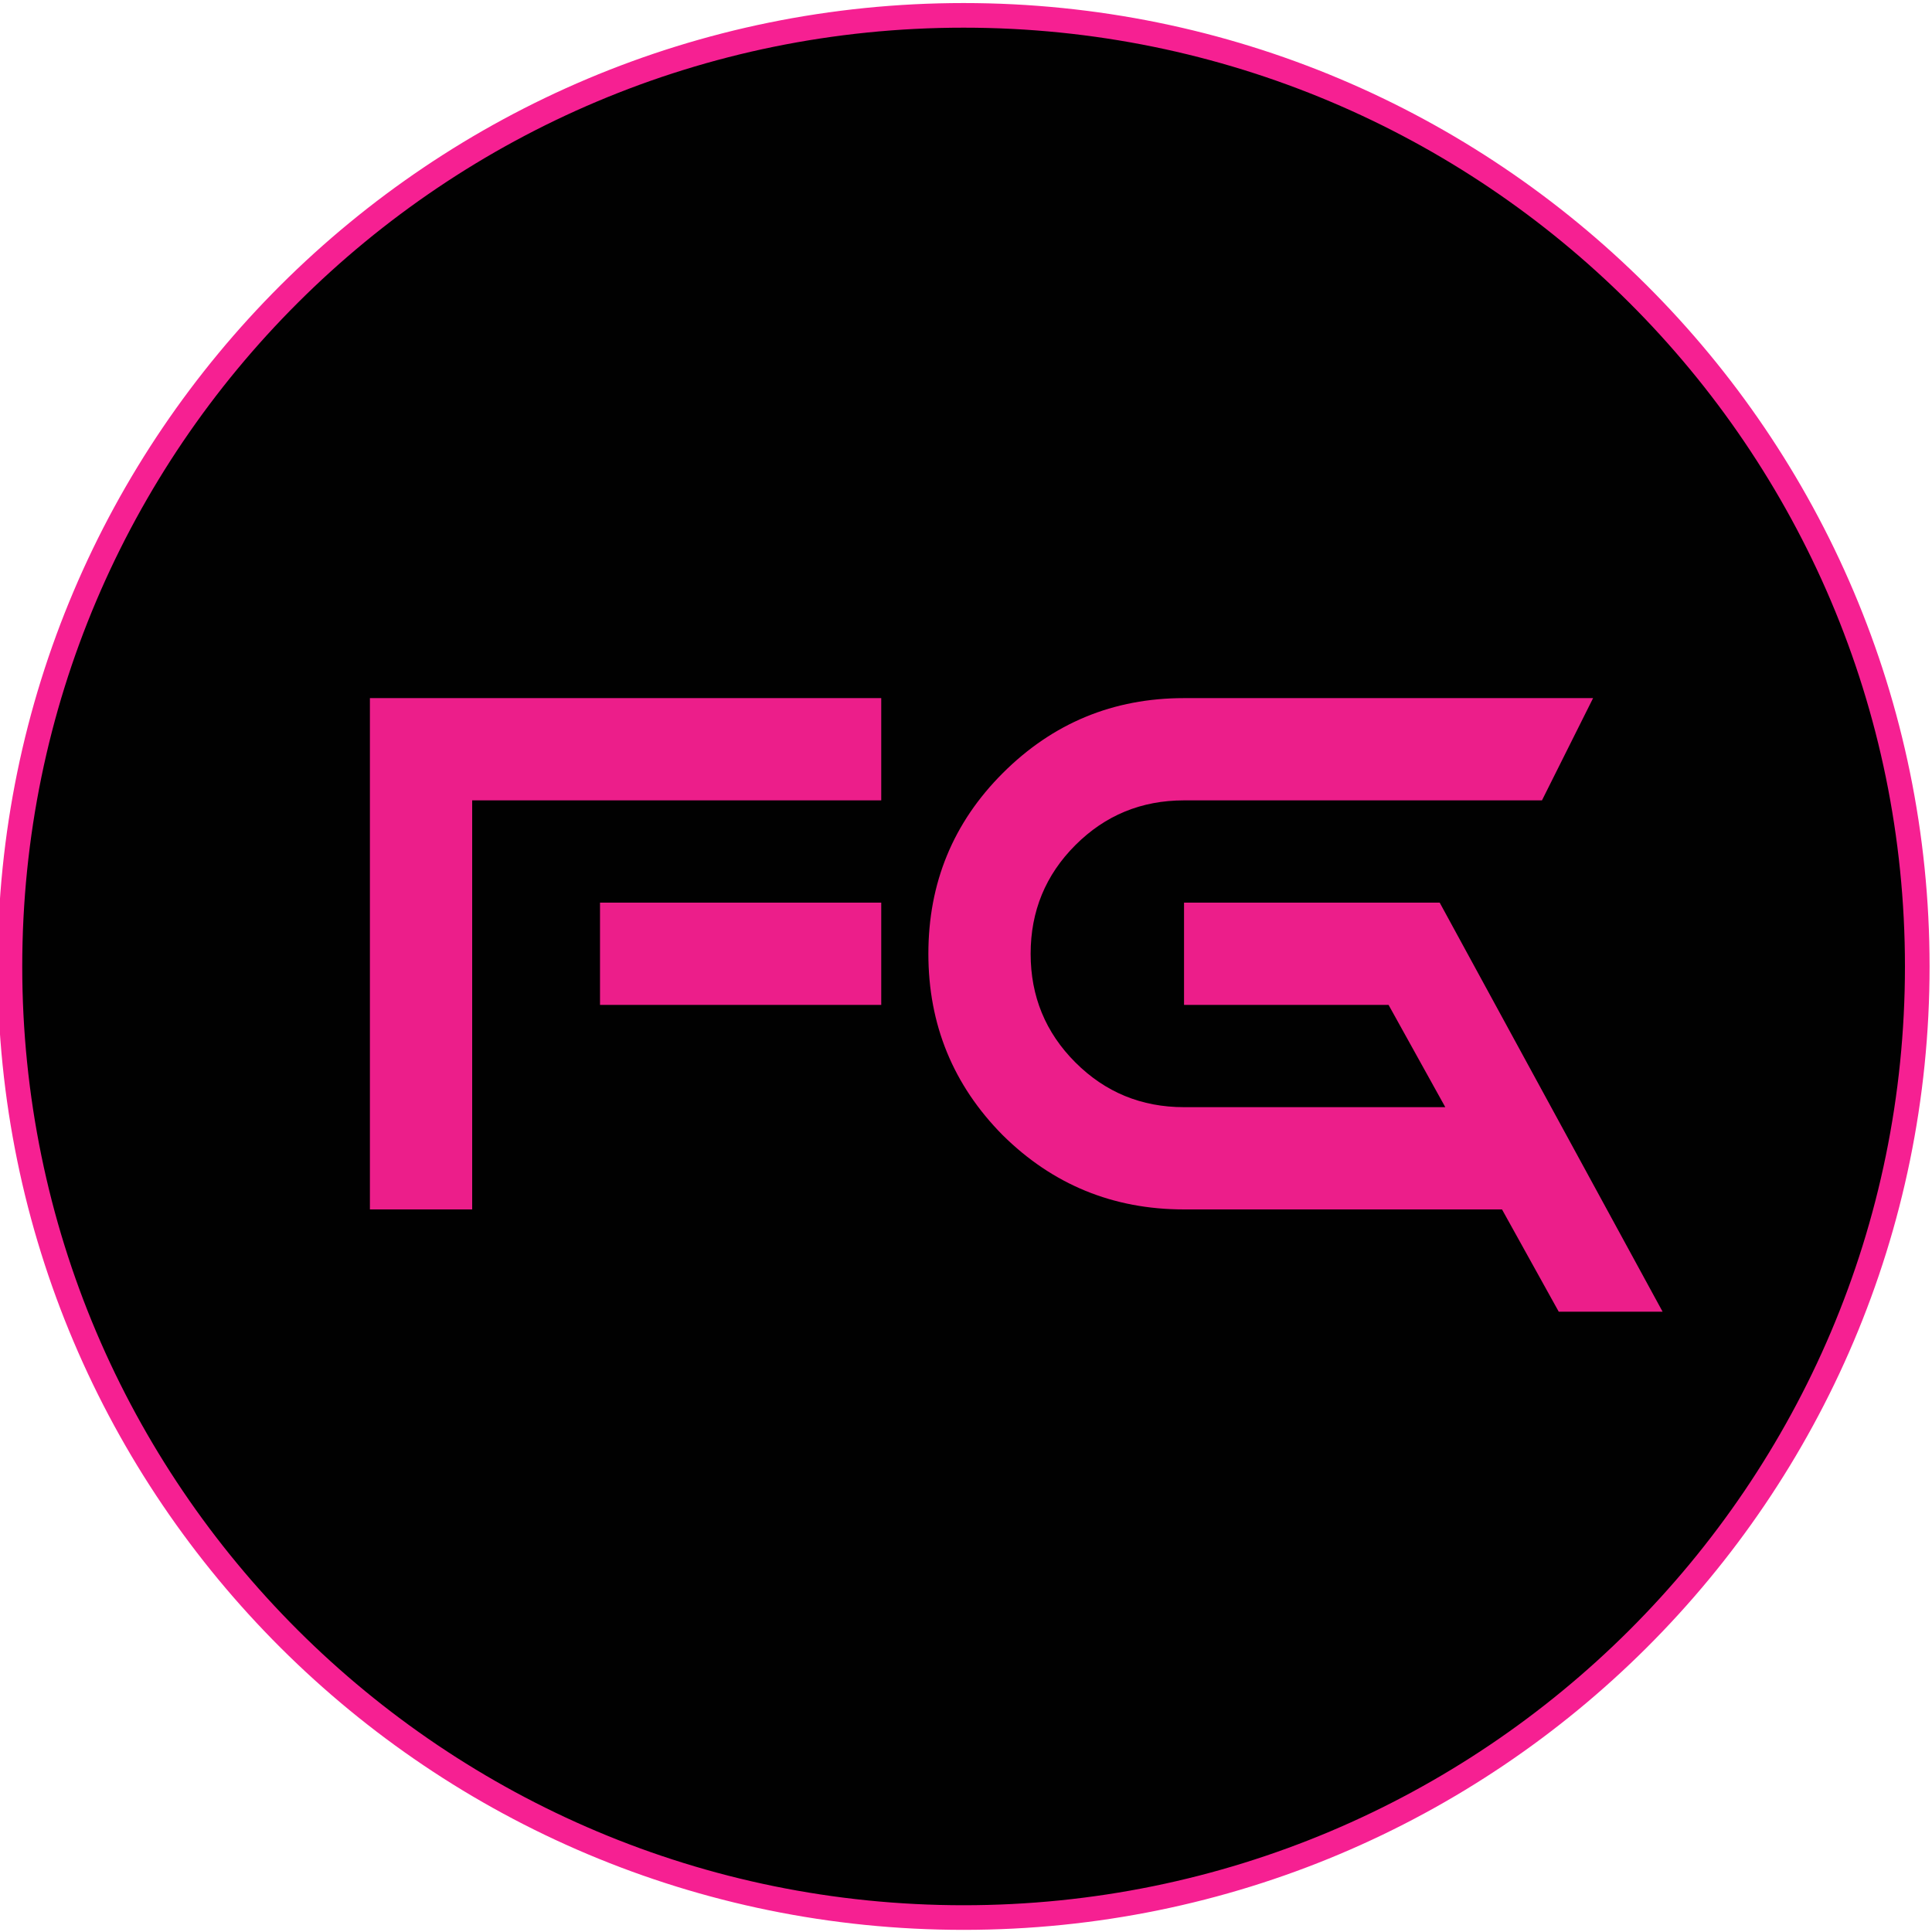
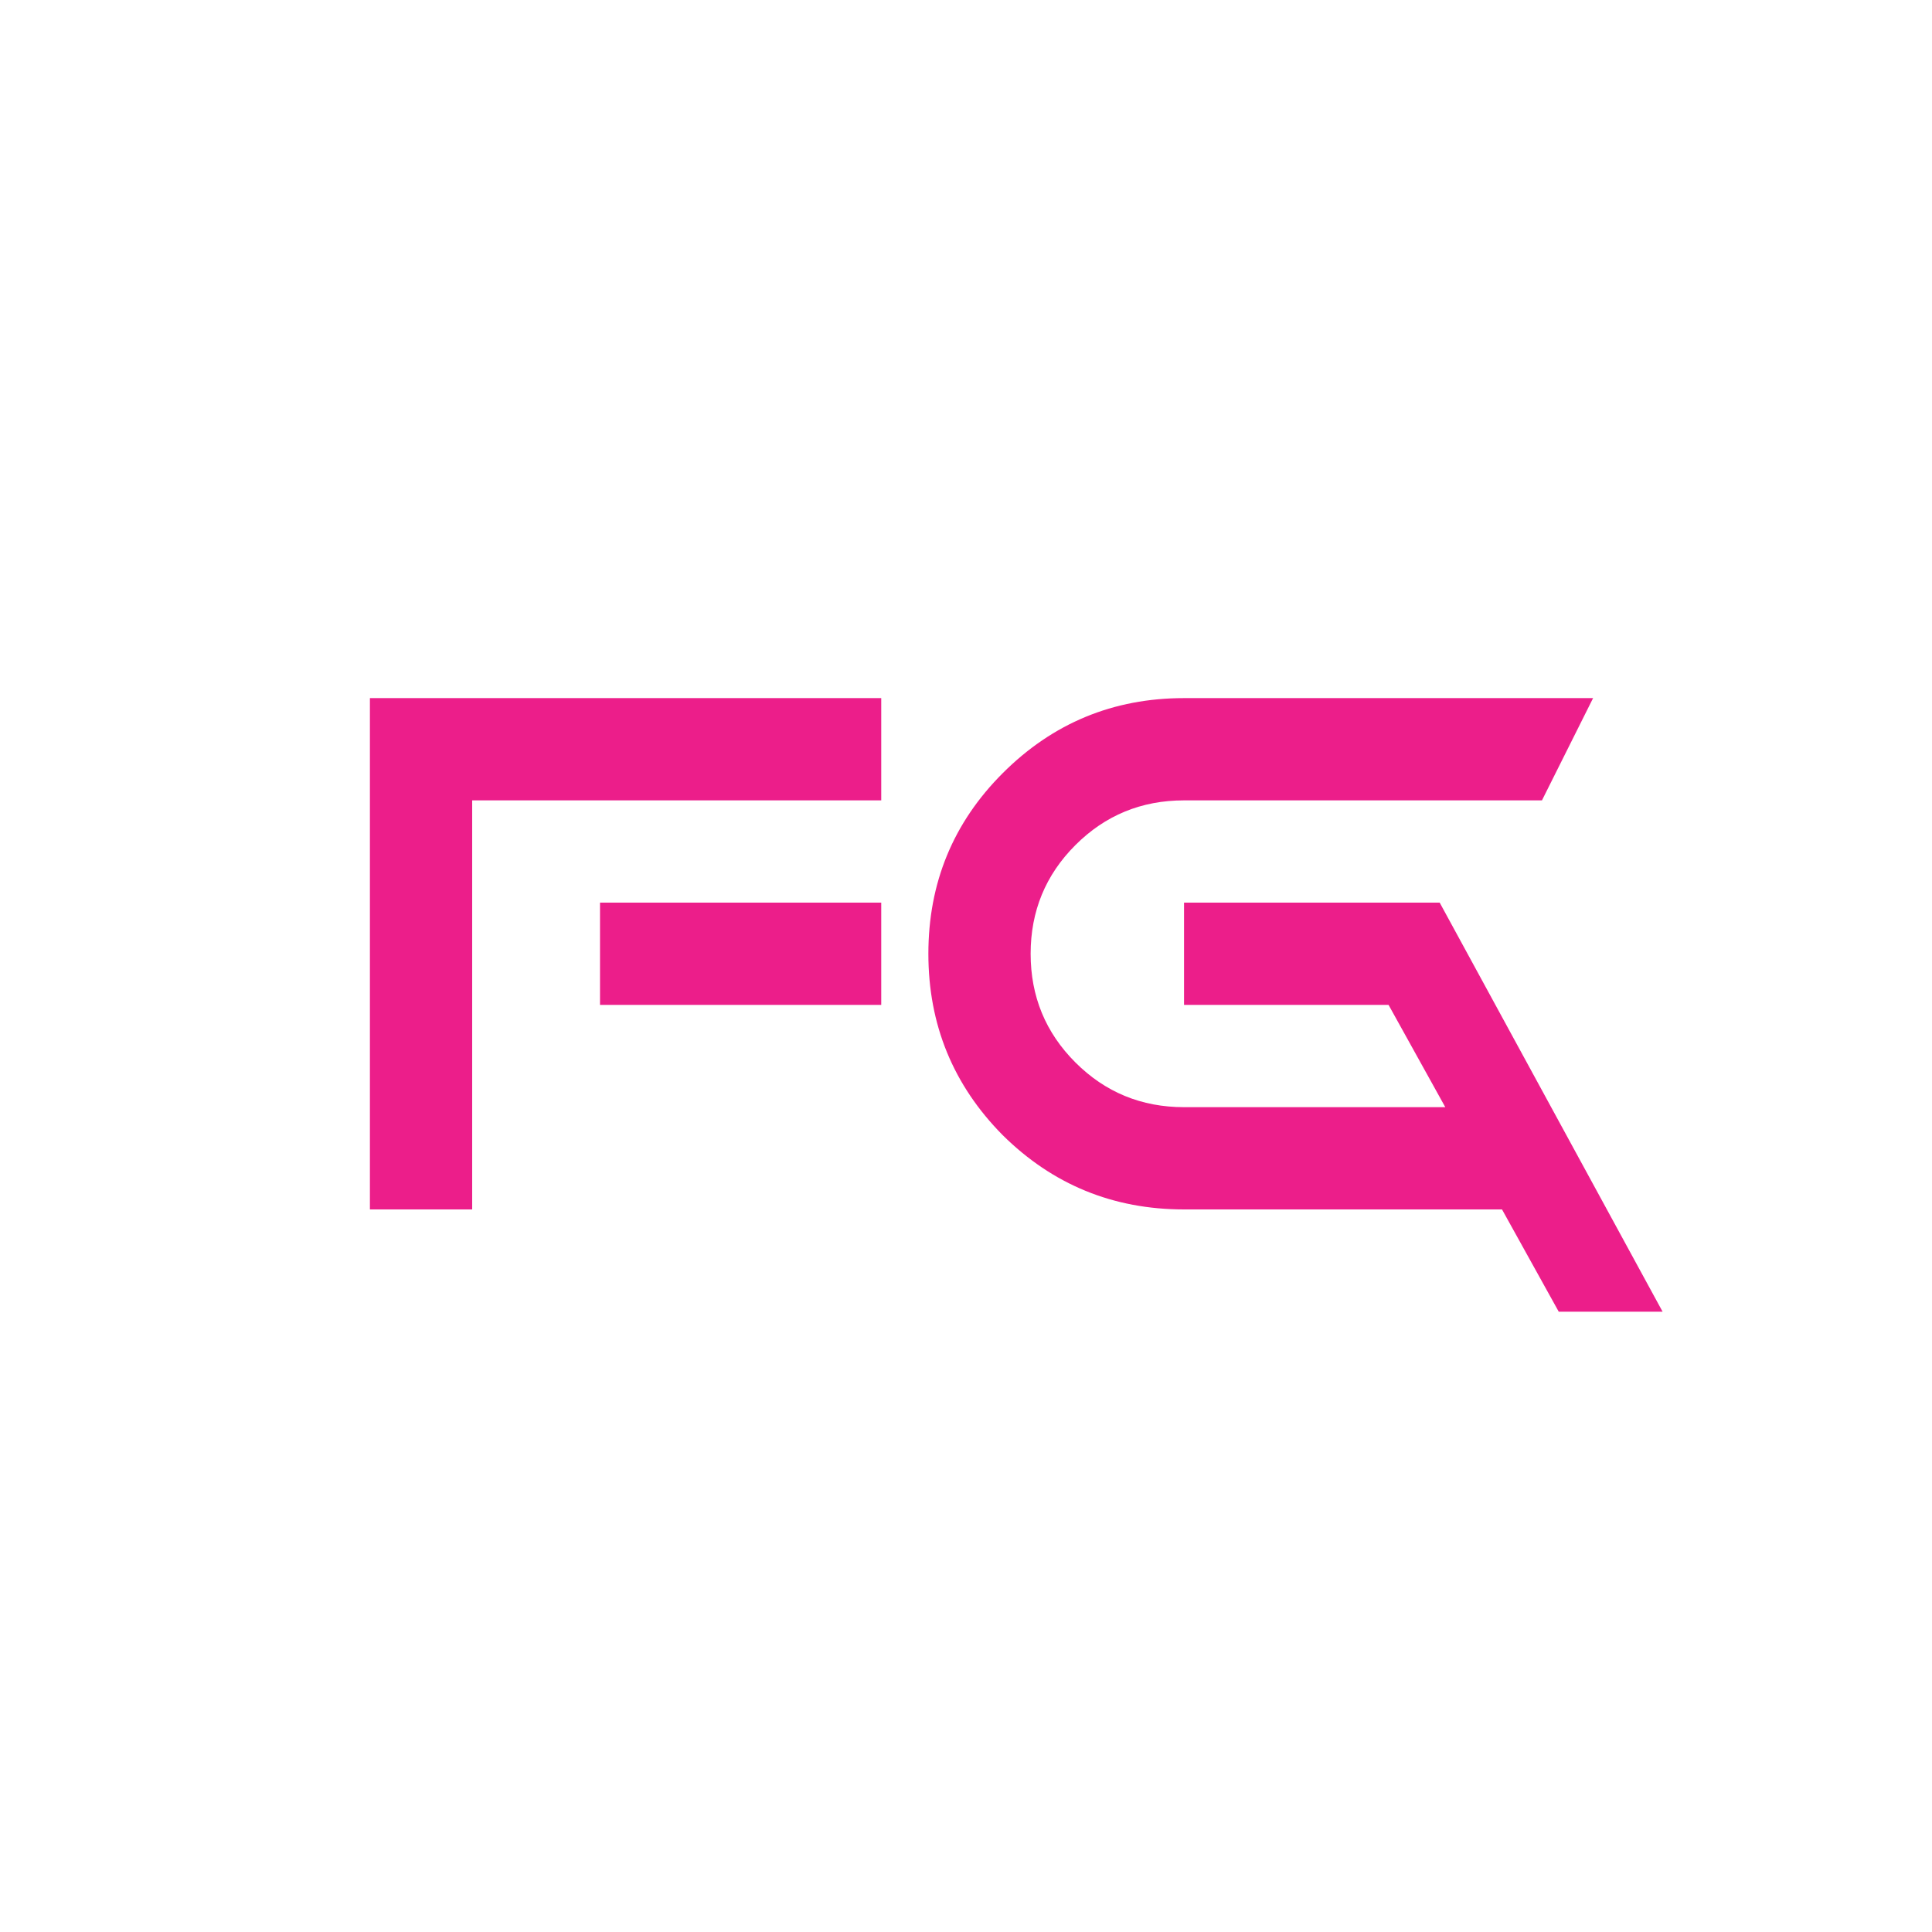
<svg xmlns="http://www.w3.org/2000/svg" width="24" height="24" viewBox="0 0 1000 1000" fill="none">
-   <path d="M498.757 992.52C771.357 992.52 992.373 772.133 992.373 500.236C992.373 228.338 771.357 7.951 498.757 7.951C226.158 7.951 5.142 228.338 5.142 500.236C5.142 772.133 226.158 992.52 498.757 992.52Z" fill="#010101" stroke="#F62092" stroke-width="12.746" />
  <path d="M456.126 520.136H310.563V467.204H456.126V520.136ZM456.126 361.34V414.272H244.398V626H191.466V361.34H456.126ZM806.8 678.932L777.439 626H612.854C576.188 626 544.897 613.181 518.982 587.542C493.344 561.627 480.524 530.337 480.524 493.67C480.524 457.004 493.344 425.851 518.982 400.212C544.897 374.297 576.188 361.34 612.854 361.34H824.582L798.116 414.272H612.854C590.799 414.272 572.052 421.991 556.614 437.43C541.175 452.868 533.456 471.615 533.456 493.67C533.456 515.725 541.175 534.472 556.614 549.91C572.052 565.349 590.799 573.068 612.854 573.068H748.079L718.718 520.136H612.854V467.204H745.184L860.559 678.932H806.8Z" fill="#EC1E8A" />
</svg>